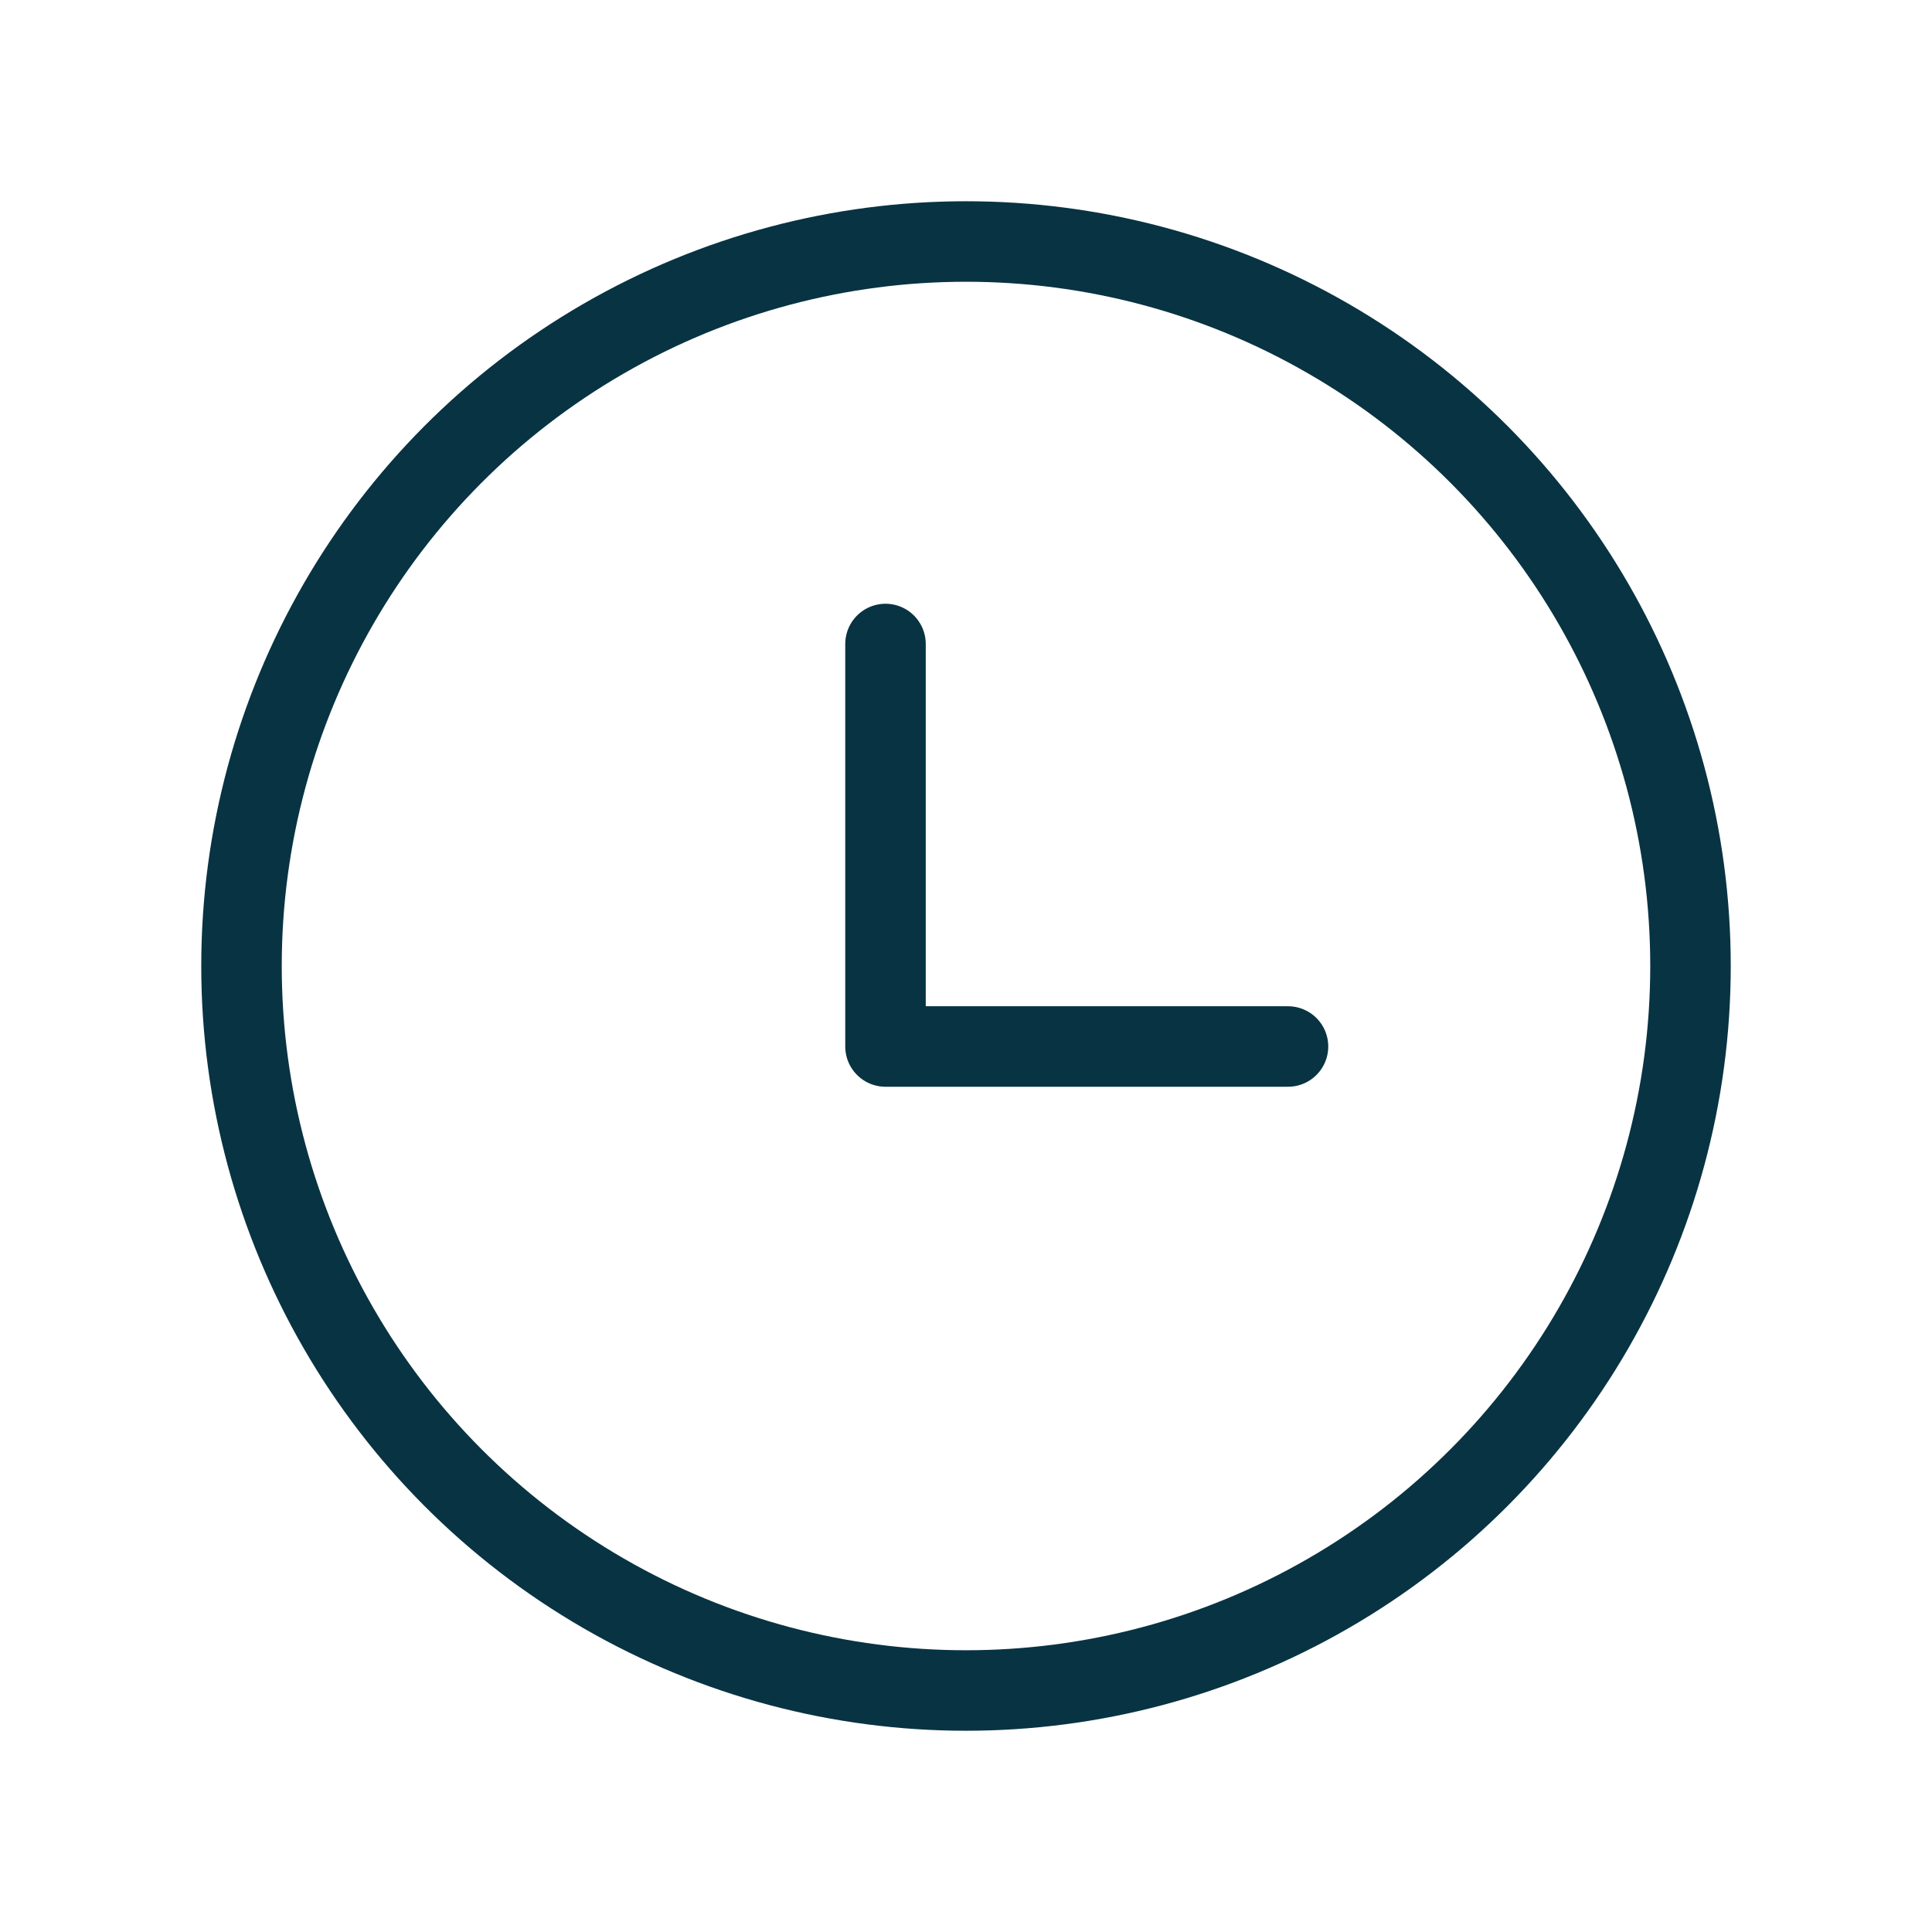
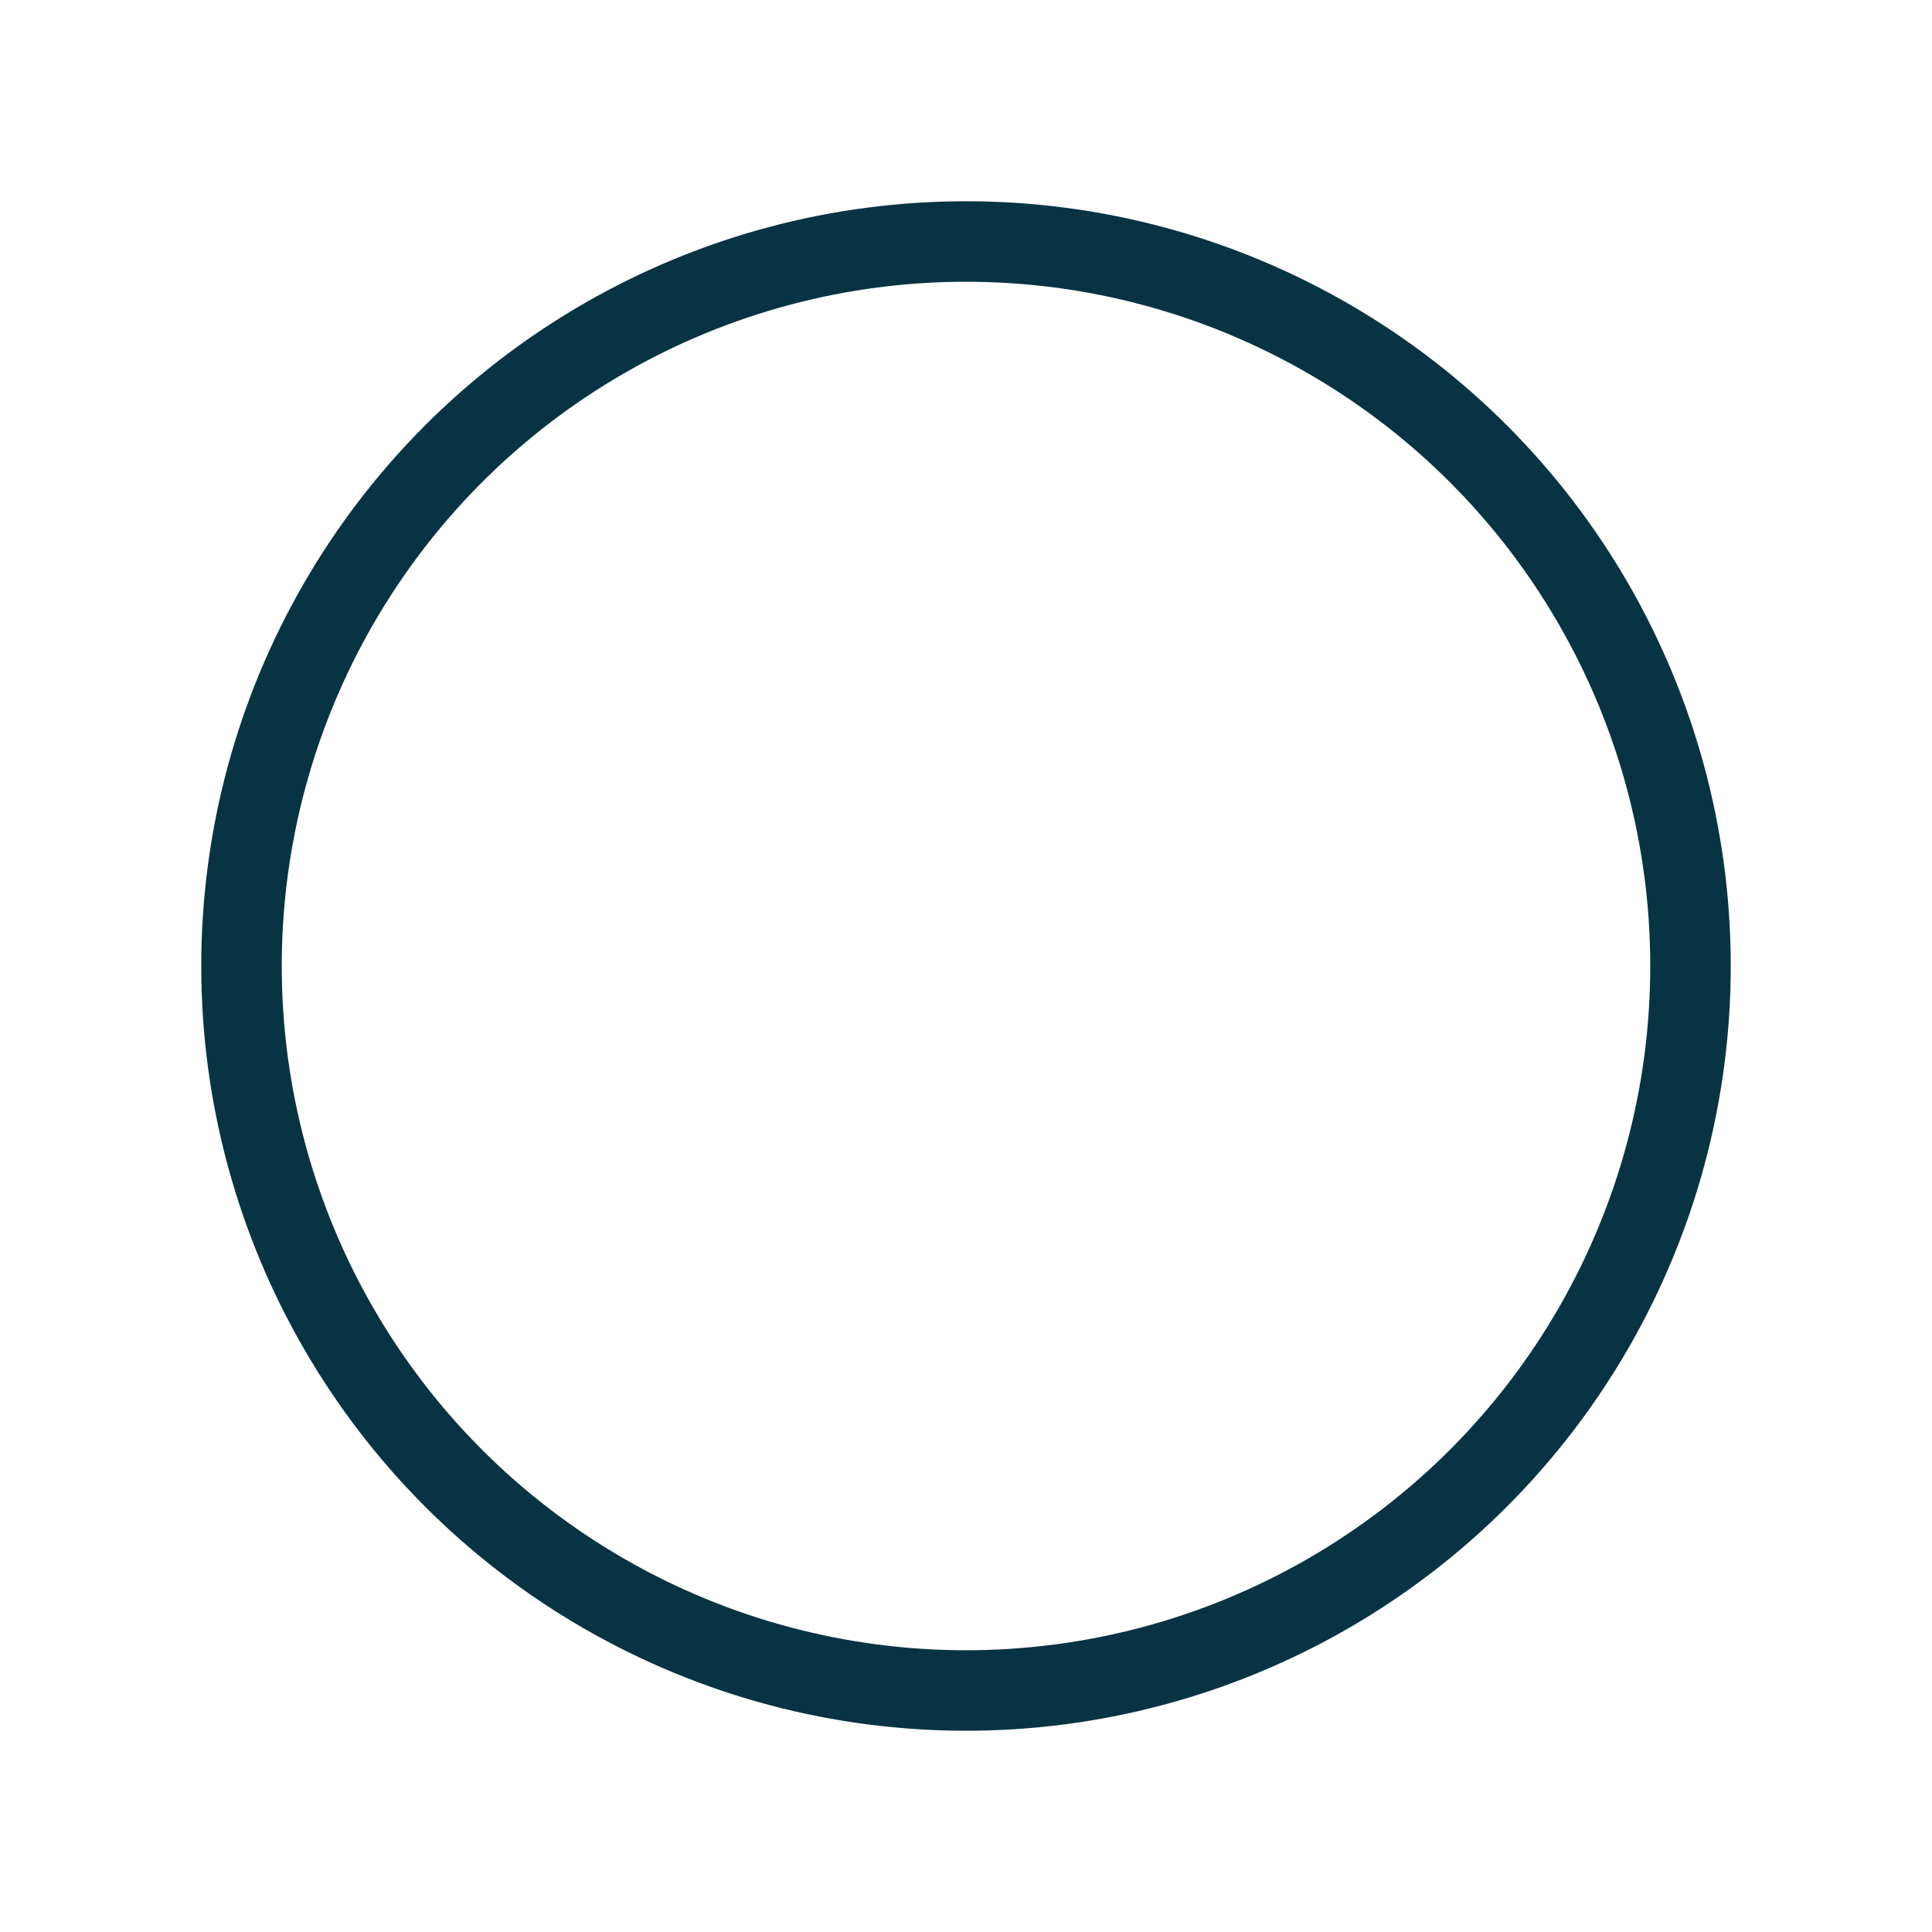
<svg xmlns="http://www.w3.org/2000/svg" width="48" height="48" viewBox="0 0 48 48" fill="none">
  <circle cx="24" cy="24" r="18" stroke="#083342" stroke-width="2" stroke-linecap="round" stroke-linejoin="round" />
-   <path d="M22 16V26H32" stroke="#083342" stroke-width="2" stroke-linecap="round" stroke-linejoin="round" />
</svg>